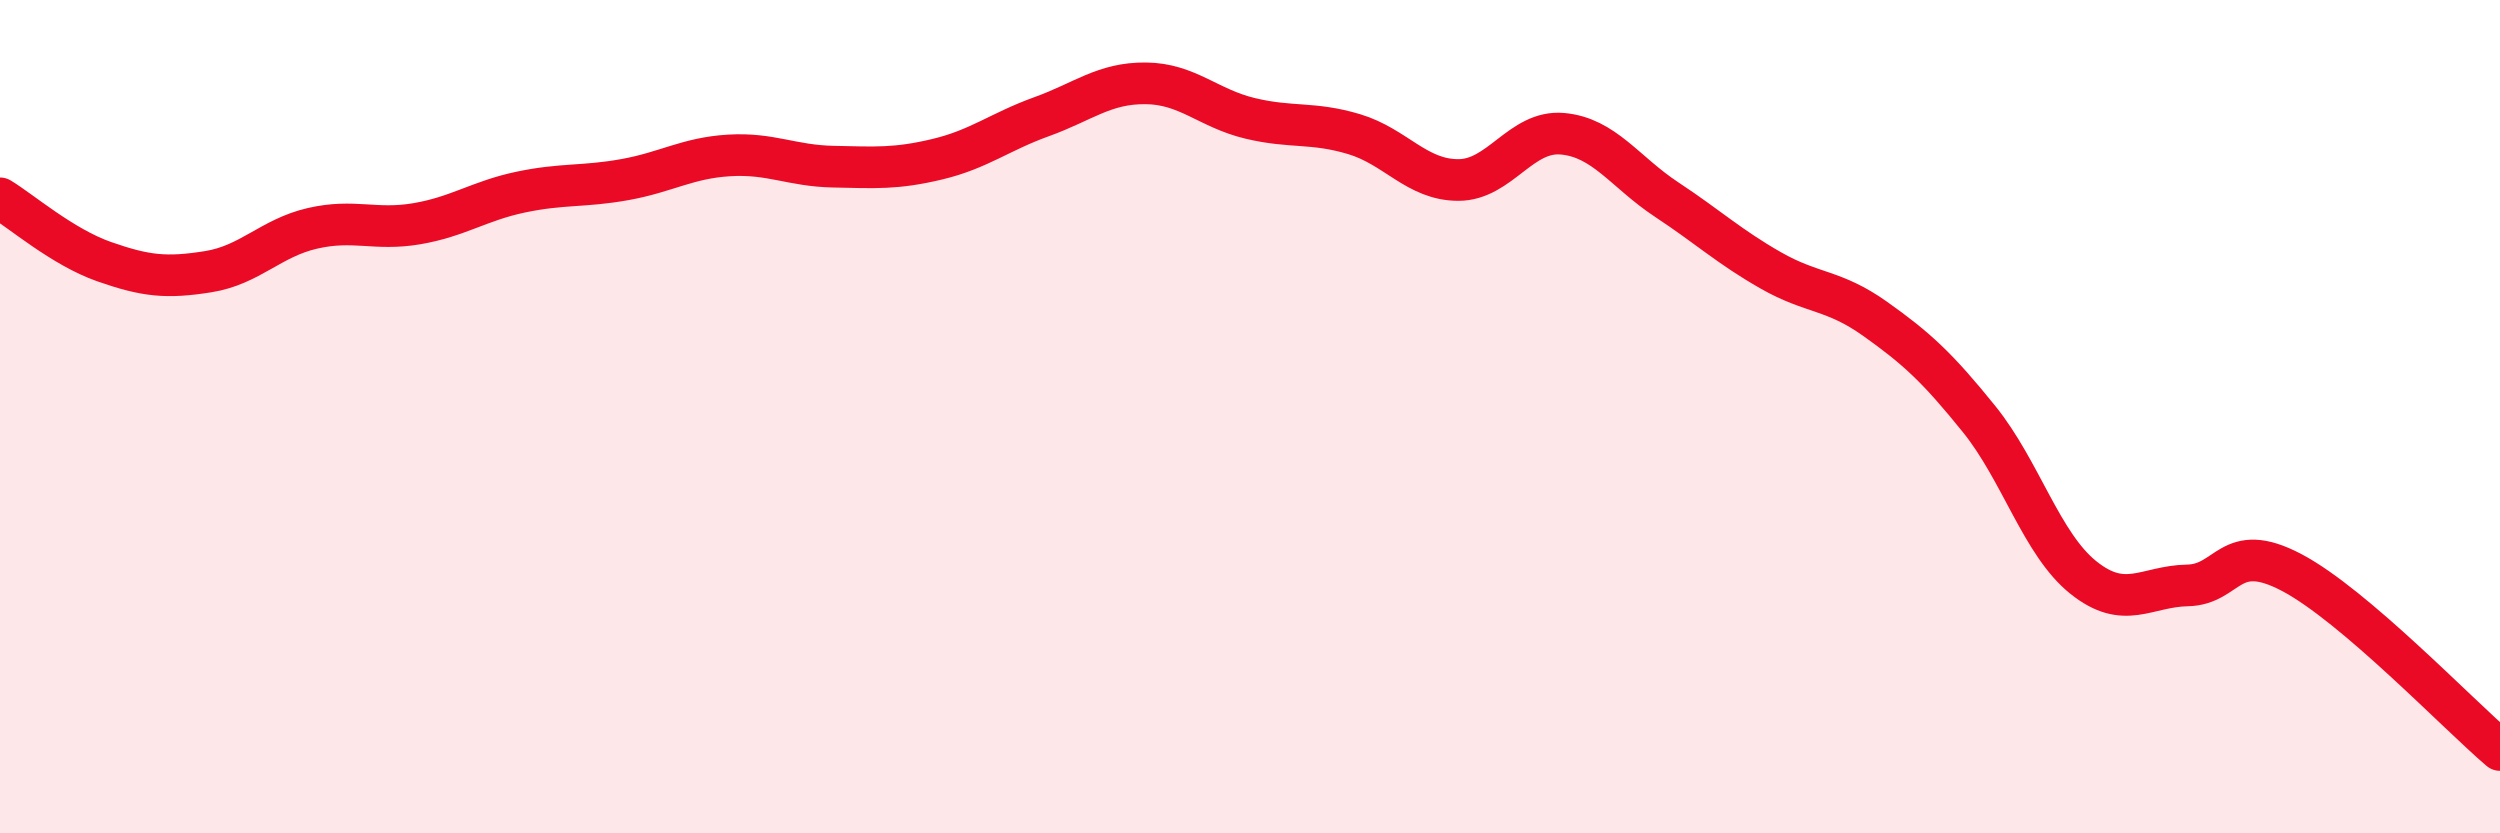
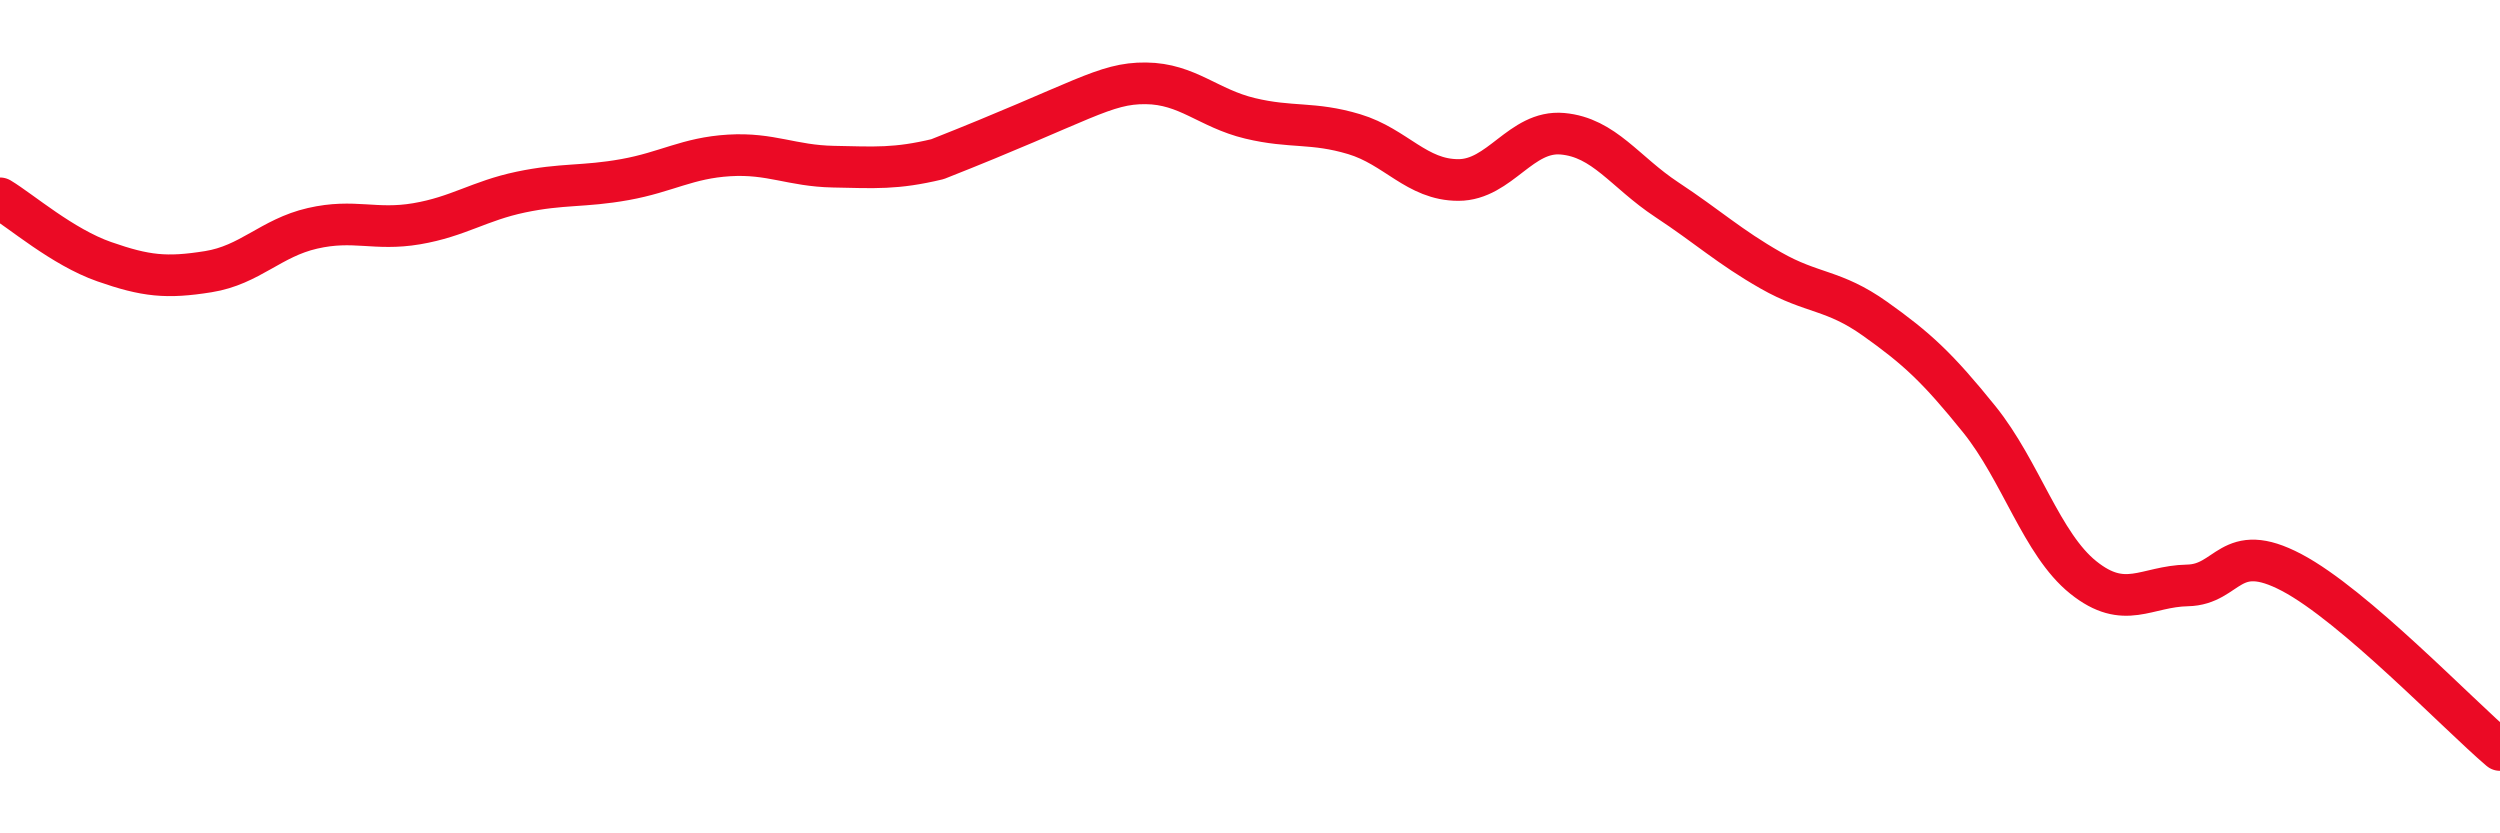
<svg xmlns="http://www.w3.org/2000/svg" width="60" height="20" viewBox="0 0 60 20">
-   <path d="M 0,4.76 C 0.5,5.06 1.5,5.93 2.5,6.28 C 3.5,6.63 4,6.68 5,6.52 C 6,6.36 6.5,5.71 7.5,5.48 C 8.5,5.25 9,5.54 10,5.37 C 11,5.2 11.5,4.82 12.5,4.61 C 13.5,4.4 14,4.49 15,4.31 C 16,4.13 16.5,3.79 17.5,3.73 C 18.5,3.67 19,3.98 20,4 C 21,4.02 21.5,4.06 22.5,3.82 C 23.5,3.58 24,3.16 25,2.8 C 26,2.44 26.5,1.99 27.5,2 C 28.5,2.01 29,2.6 30,2.84 C 31,3.08 31.5,2.92 32.5,3.22 C 33.5,3.52 34,4.32 35,4.32 C 36,4.32 36.5,3.12 37.5,3.21 C 38.5,3.3 39,4.13 40,4.79 C 41,5.45 41.5,5.92 42.5,6.49 C 43.5,7.06 44,6.94 45,7.65 C 46,8.36 46.5,8.82 47.5,10.06 C 48.5,11.3 49,13.06 50,13.86 C 51,14.66 51.5,14.07 52.5,14.05 C 53.5,14.03 53.5,12.95 55,13.74 C 56.5,14.53 59,17.15 60,18L60 20L0 20Z" fill="#EB0A25" opacity="0.1" stroke-linecap="round" stroke-linejoin="round" />
-   <path d="M 0,4.76 C 0.5,5.06 1.5,5.93 2.5,6.28 C 3.5,6.63 4,6.68 5,6.52 C 6,6.36 6.5,5.71 7.5,5.48 C 8.5,5.25 9,5.54 10,5.37 C 11,5.2 11.5,4.82 12.5,4.61 C 13.5,4.4 14,4.49 15,4.31 C 16,4.13 16.5,3.79 17.5,3.73 C 18.5,3.67 19,3.98 20,4 C 21,4.02 21.5,4.06 22.5,3.82 C 23.5,3.58 24,3.16 25,2.8 C 26,2.44 26.5,1.99 27.5,2 C 28.5,2.01 29,2.6 30,2.84 C 31,3.08 31.5,2.92 32.5,3.22 C 33.5,3.52 34,4.32 35,4.32 C 36,4.32 36.5,3.12 37.5,3.21 C 38.5,3.3 39,4.13 40,4.79 C 41,5.45 41.5,5.92 42.5,6.49 C 43.5,7.06 44,6.94 45,7.65 C 46,8.36 46.5,8.82 47.5,10.06 C 48.5,11.3 49,13.06 50,13.86 C 51,14.66 51.5,14.07 52.5,14.05 C 53.5,14.03 53.5,12.95 55,13.74 C 56.5,14.53 59,17.15 60,18" stroke="#EB0A25" stroke-width="1" fill="none" stroke-linecap="round" stroke-linejoin="round" />
+   <path d="M 0,4.76 C 0.5,5.06 1.5,5.93 2.5,6.28 C 3.5,6.63 4,6.68 5,6.52 C 6,6.36 6.5,5.71 7.5,5.48 C 8.5,5.25 9,5.54 10,5.37 C 11,5.2 11.5,4.82 12.5,4.61 C 13.5,4.4 14,4.49 15,4.31 C 16,4.13 16.5,3.79 17.5,3.73 C 18.5,3.67 19,3.98 20,4 C 21,4.02 21.5,4.06 22.5,3.82 C 26,2.44 26.5,1.99 27.5,2 C 28.5,2.01 29,2.6 30,2.84 C 31,3.08 31.5,2.92 32.5,3.22 C 33.5,3.52 34,4.32 35,4.32 C 36,4.32 36.5,3.12 37.5,3.21 C 38.5,3.3 39,4.13 40,4.79 C 41,5.45 41.5,5.92 42.5,6.49 C 43.5,7.06 44,6.94 45,7.65 C 46,8.36 46.5,8.82 47.5,10.06 C 48.5,11.3 49,13.06 50,13.86 C 51,14.66 51.5,14.07 52.5,14.05 C 53.5,14.03 53.5,12.95 55,13.74 C 56.5,14.53 59,17.15 60,18" stroke="#EB0A25" stroke-width="1" fill="none" stroke-linecap="round" stroke-linejoin="round" />
</svg>